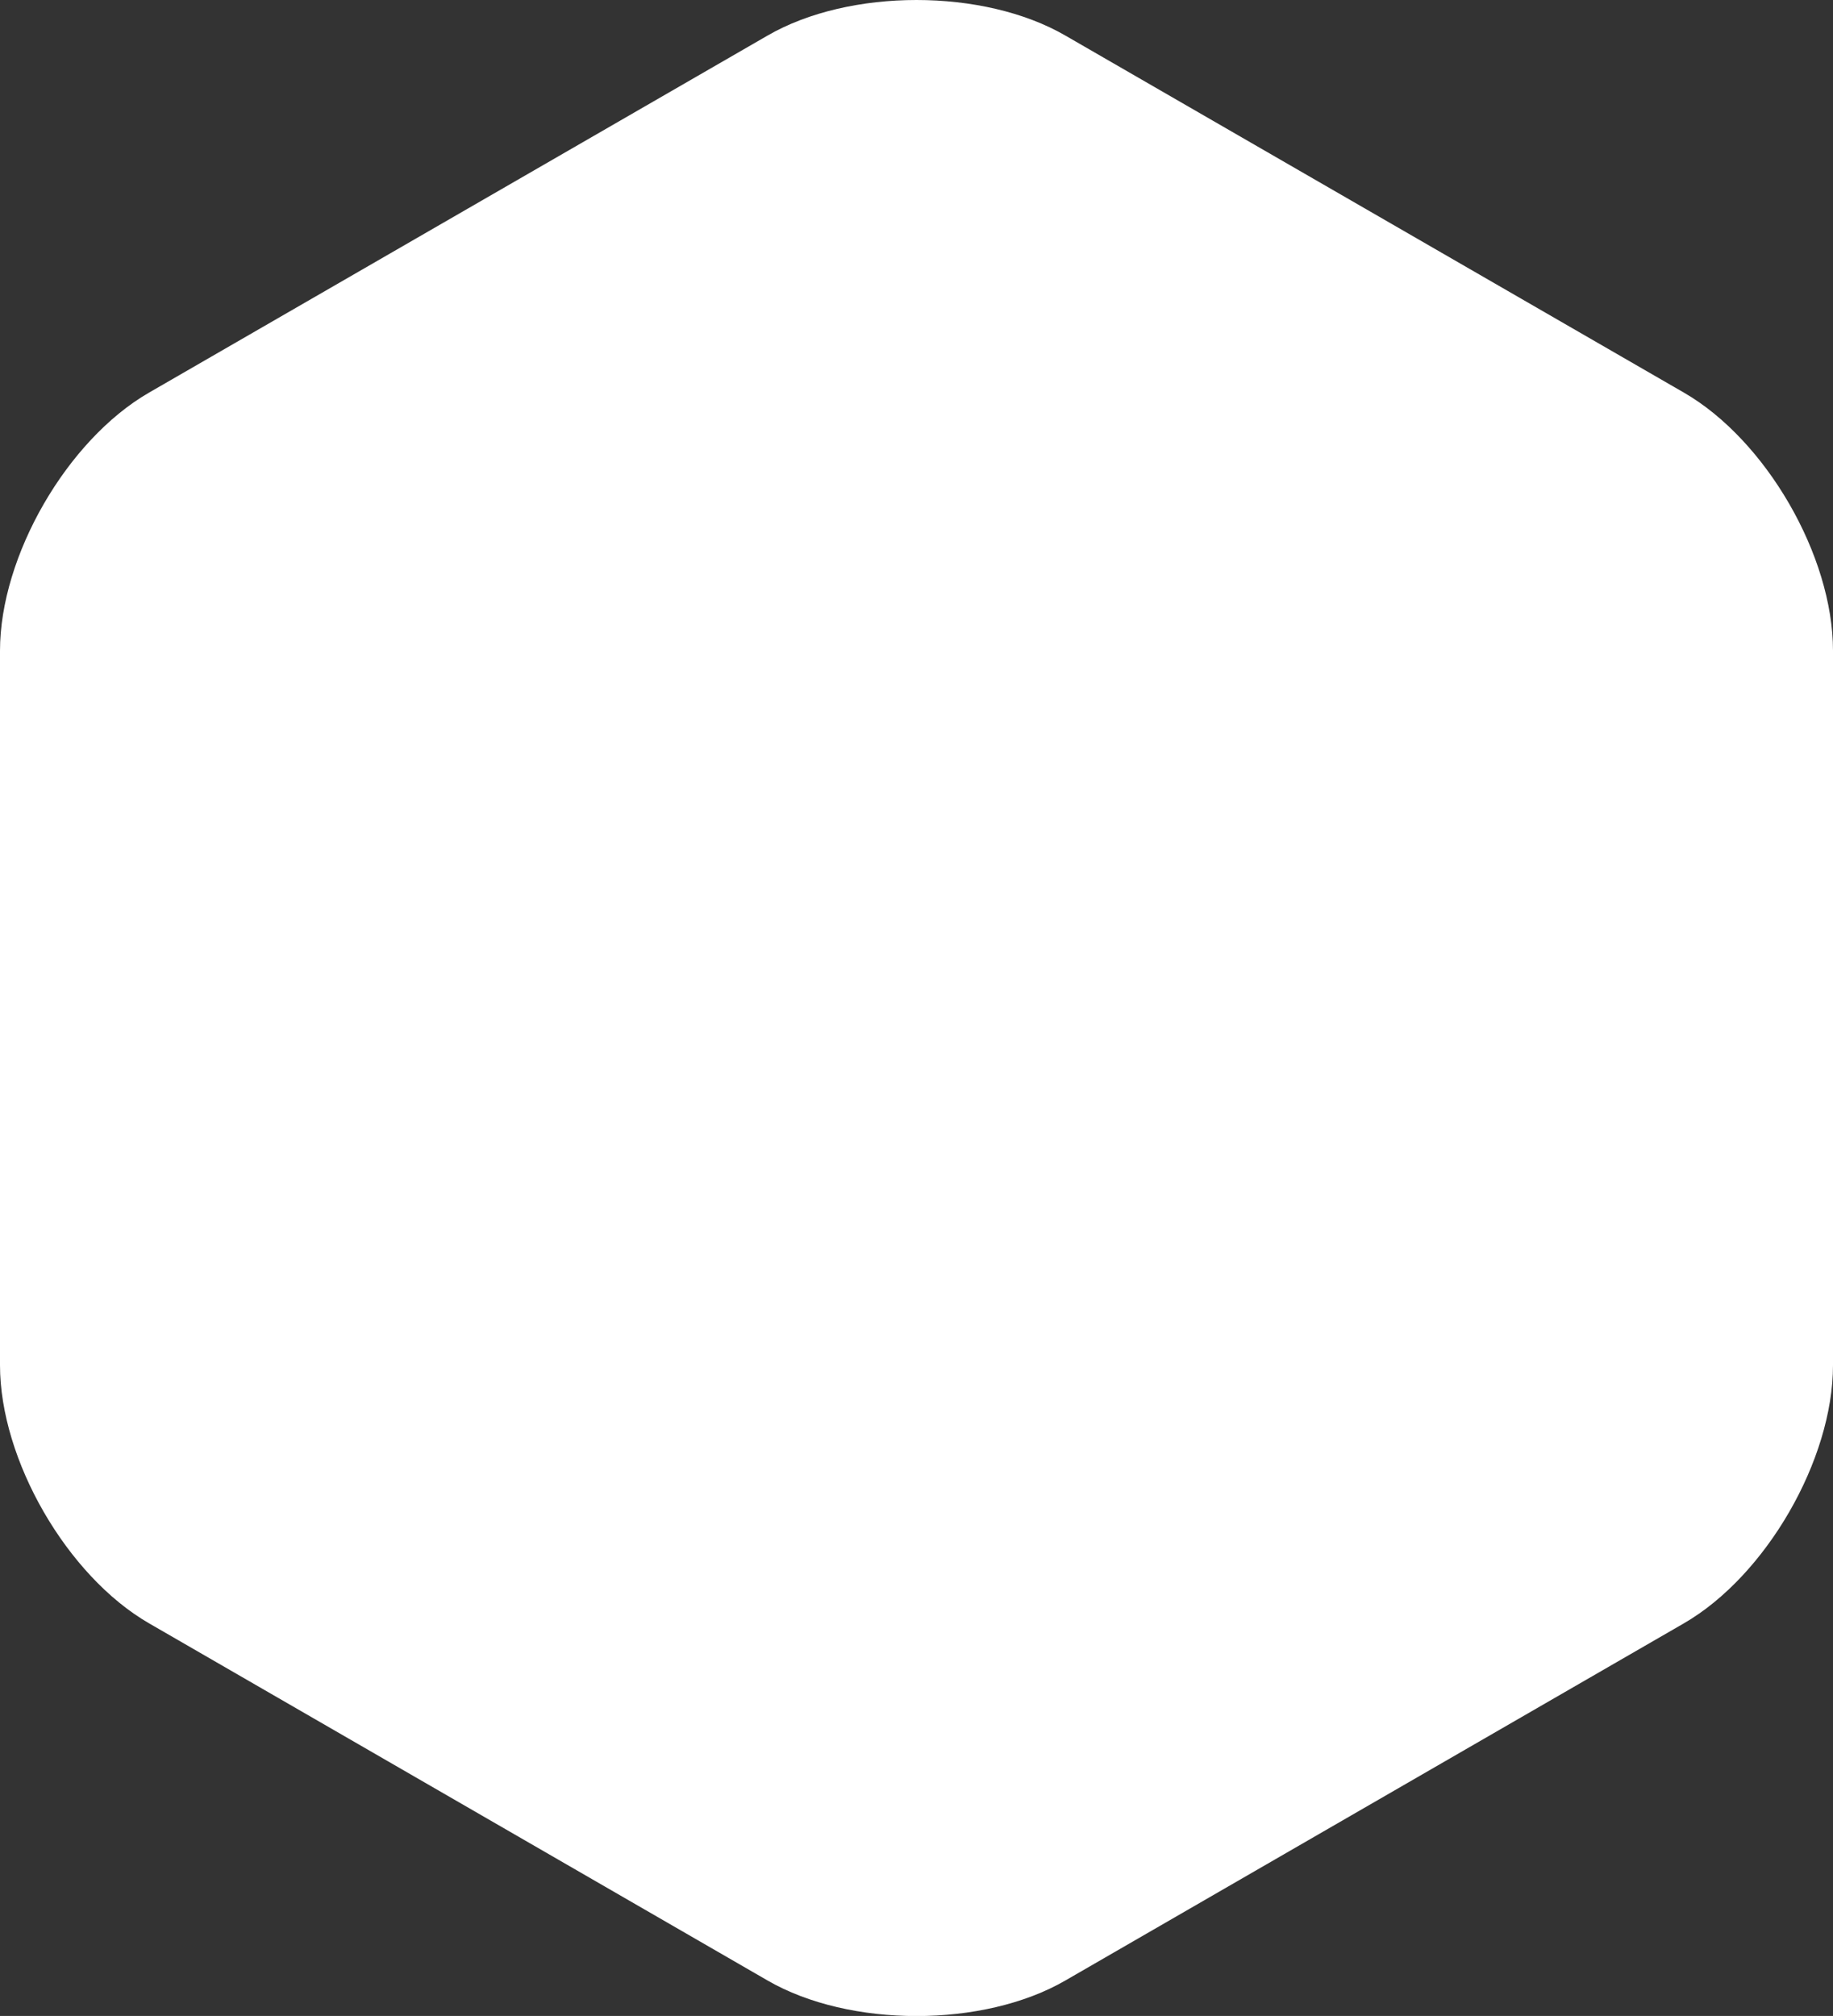
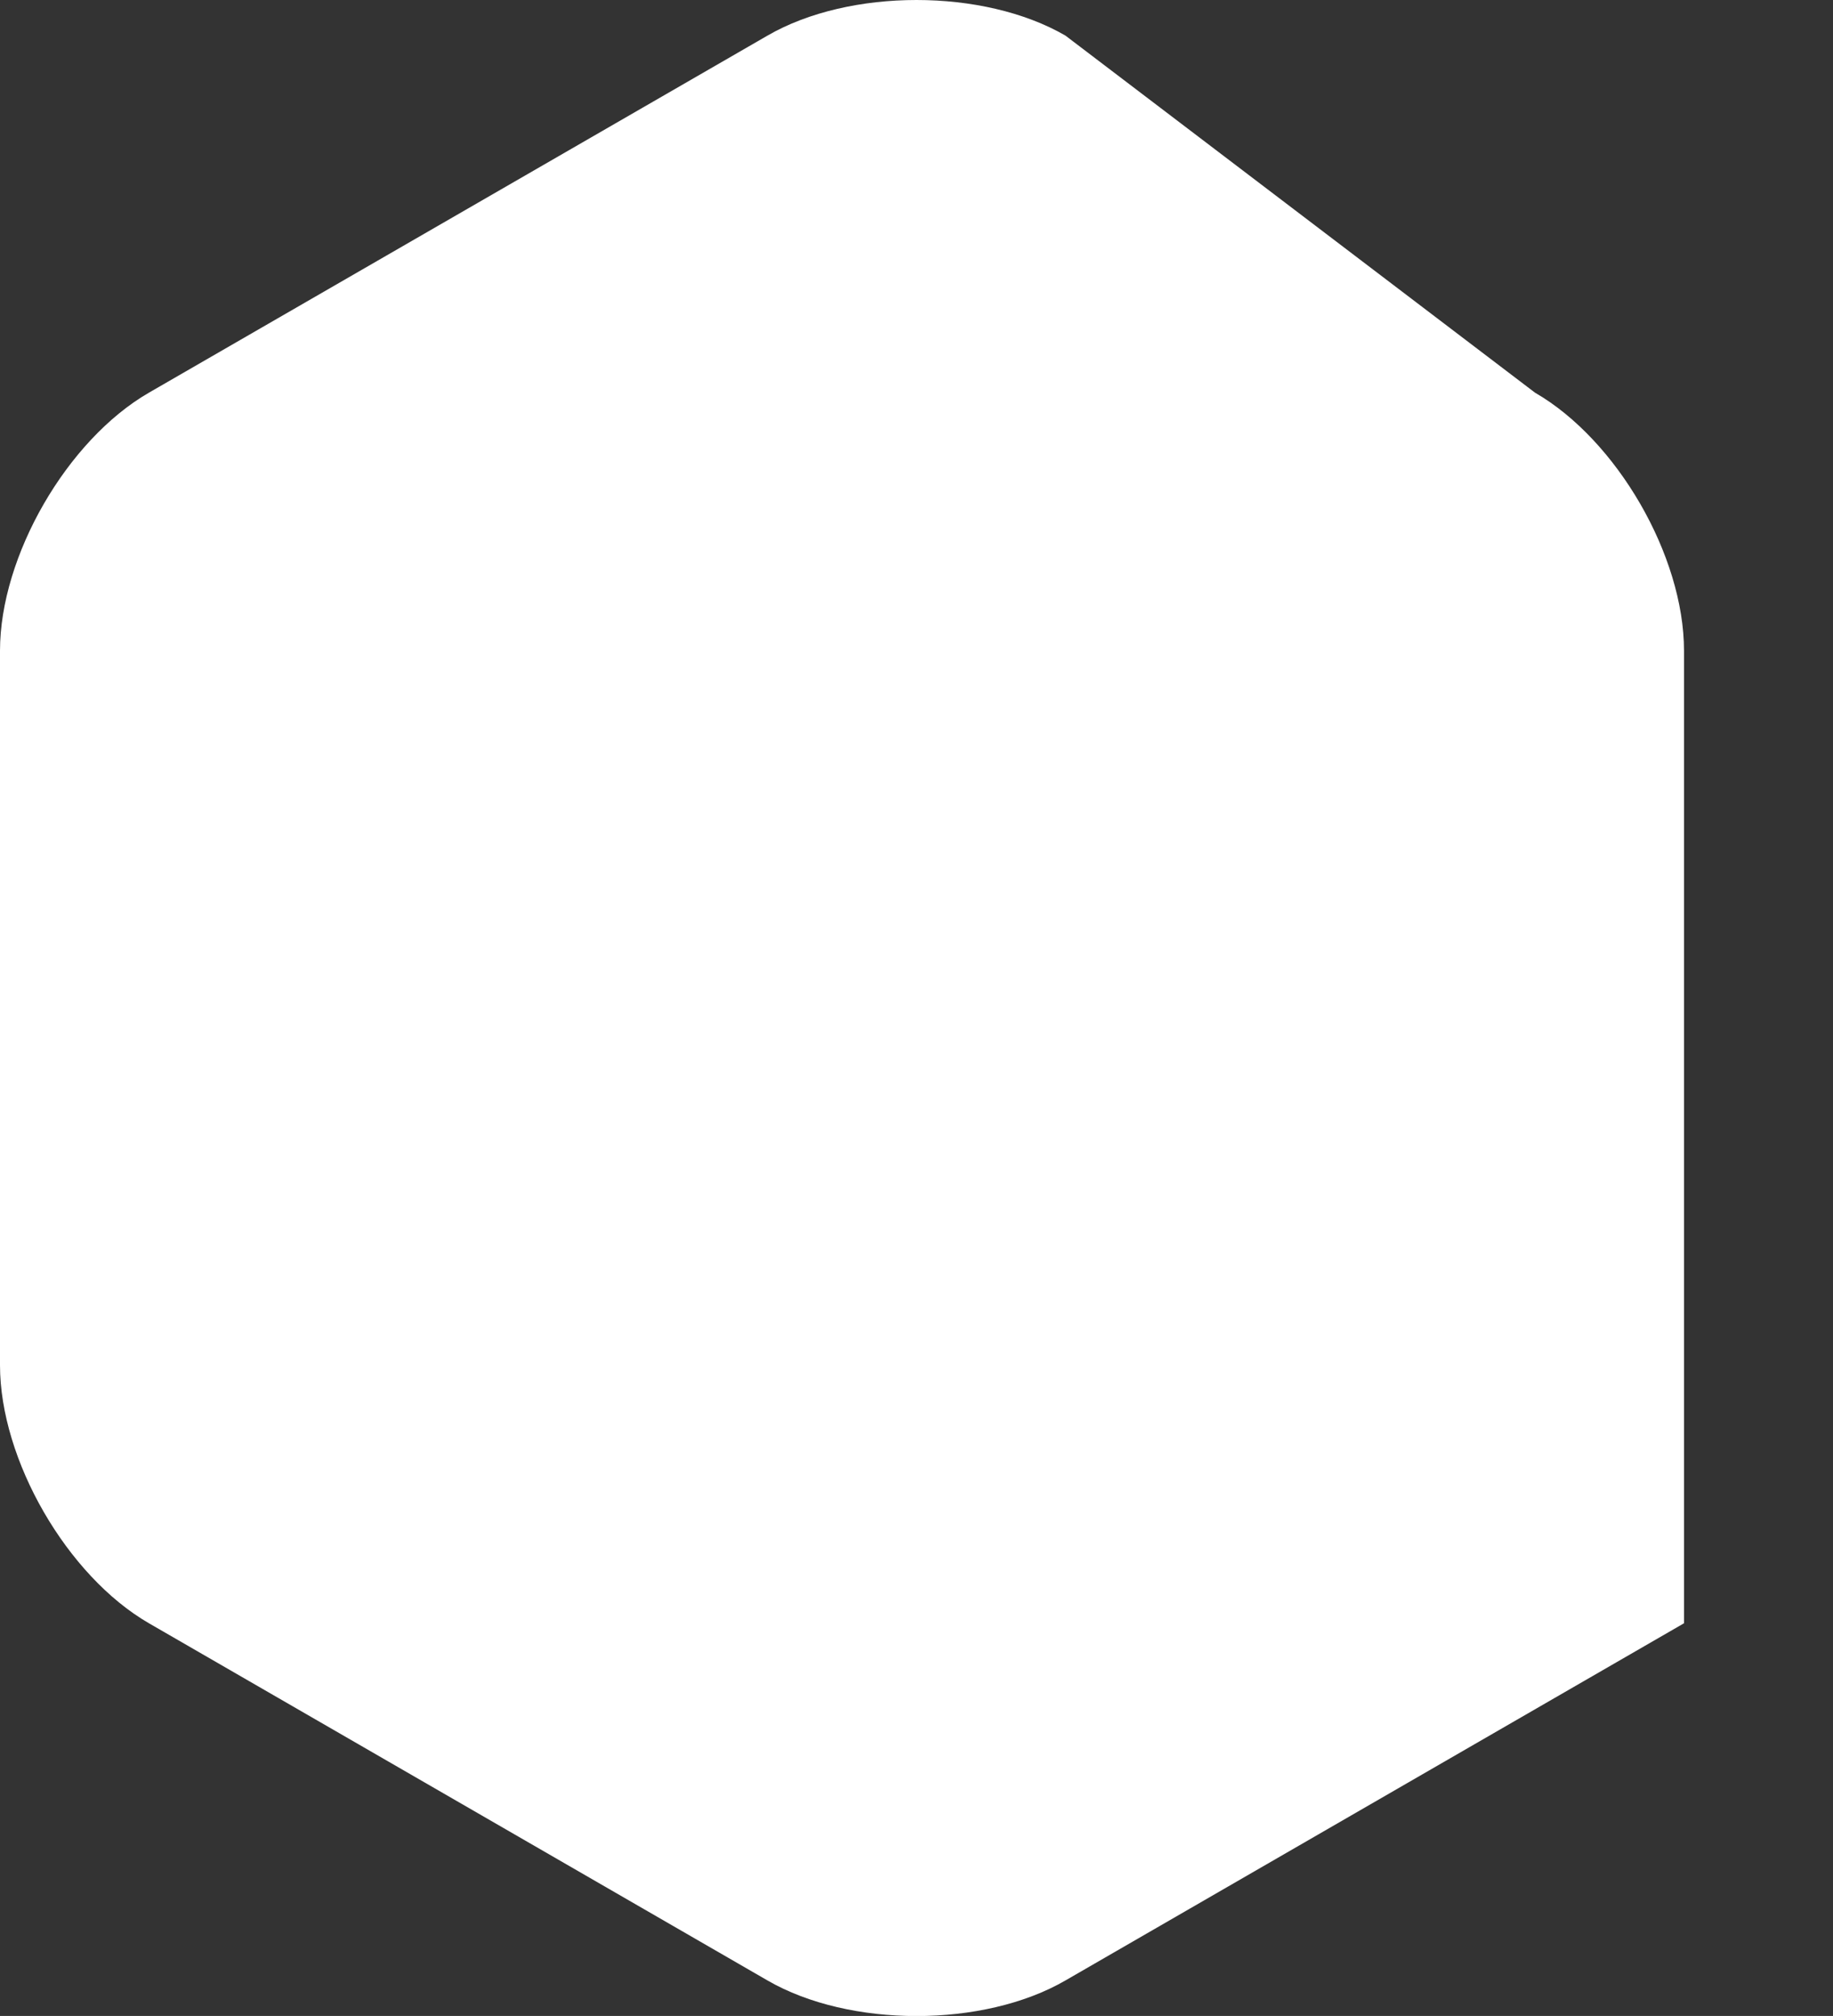
<svg xmlns="http://www.w3.org/2000/svg" viewBox="0 0 309.04 339.81">
  <rect x="0" y="0" width="309.04" height="339.81" fill="#333333" stroke="none" />
  <defs>
    <style>.cls-1{fill:#fff;}</style>
  </defs>
  <title>5ugol-white</title>
  <g id="Слой_2" data-name="Слой 2">
    <g id="Слой_1-2" data-name="Слой 1">
-       <path class="cls-1" d="M283.92,273.62c13.82-8,25.12-27.55,25.12-43.5V109.69c0-16-11.3-35.52-25.12-43.5L179.63,6c-13.81-8-36.41-8-50.23,0L25.11,66.19C11.3,74.17,0,93.74,0,109.69V230.12c0,15.95,11.3,35.52,25.11,43.5L129.4,333.83c13.82,8,36.42,8,50.23,0Z" />
+       <path class="cls-1" d="M283.92,273.62V109.69c0-16-11.3-35.52-25.12-43.5L179.63,6c-13.81-8-36.41-8-50.23,0L25.11,66.19C11.3,74.17,0,93.74,0,109.69V230.12c0,15.95,11.3,35.52,25.11,43.5L129.4,333.83c13.82,8,36.42,8,50.23,0Z" />
    </g>
  </g>
</svg>